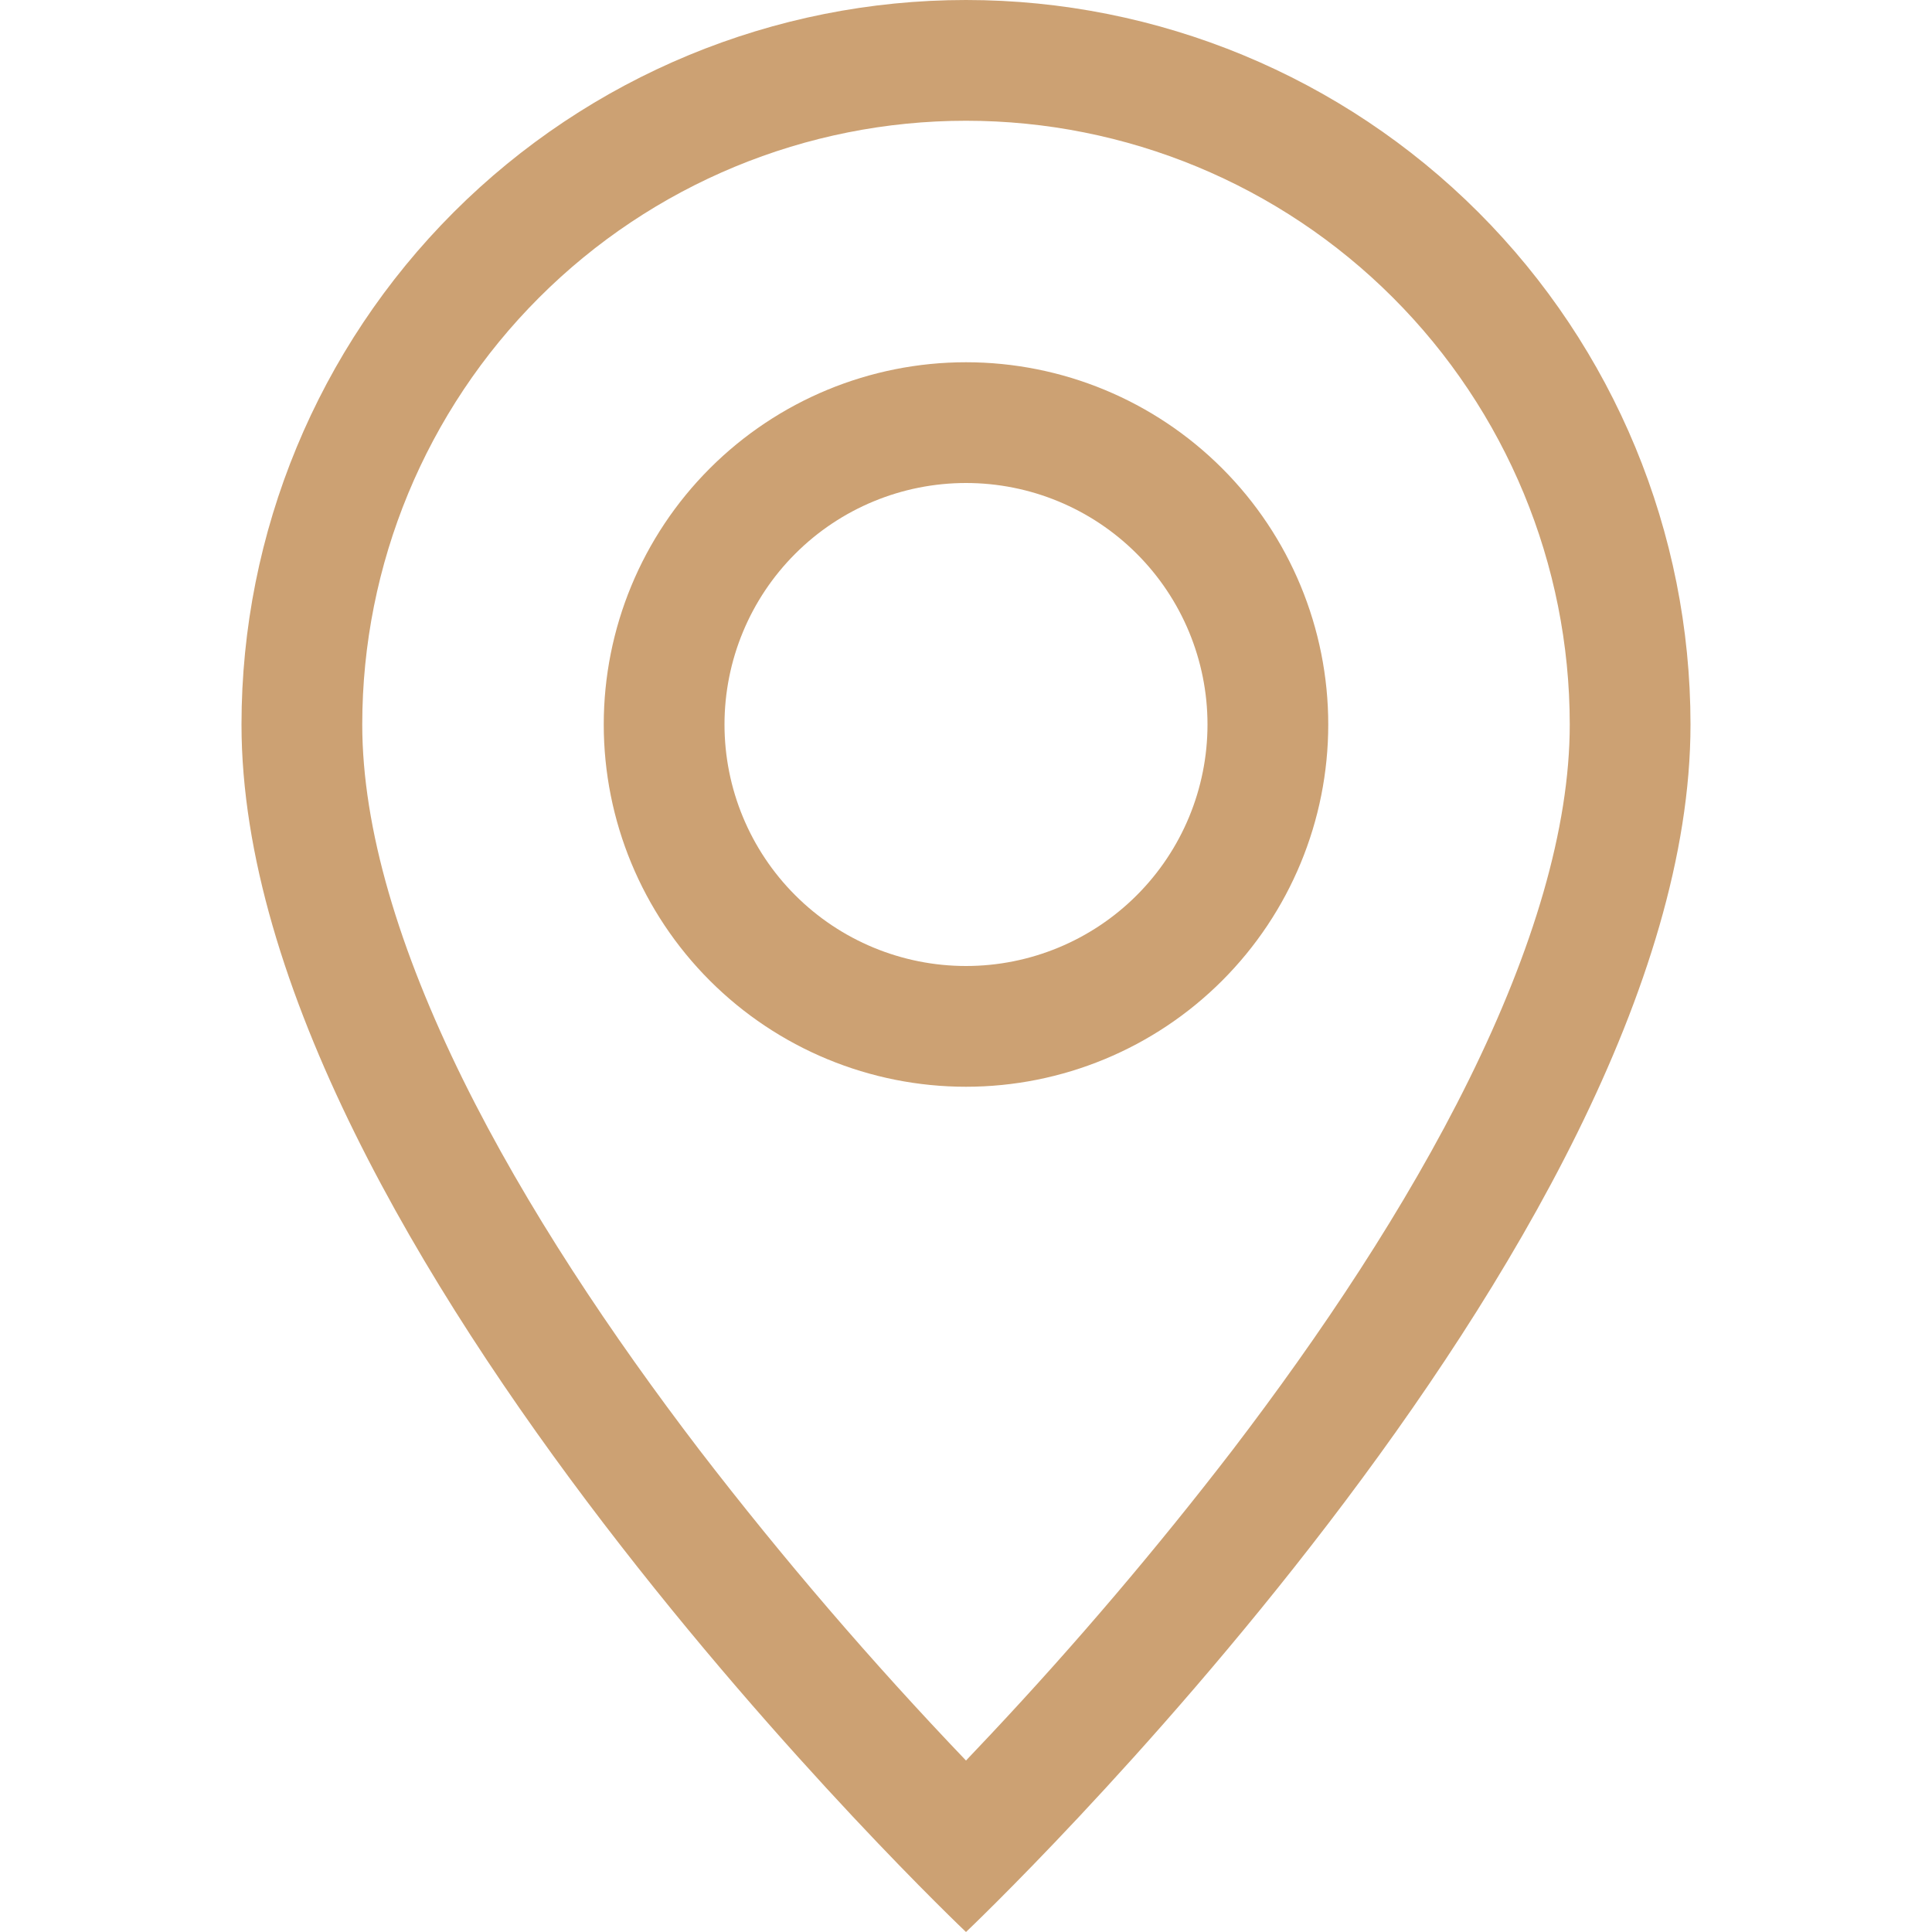
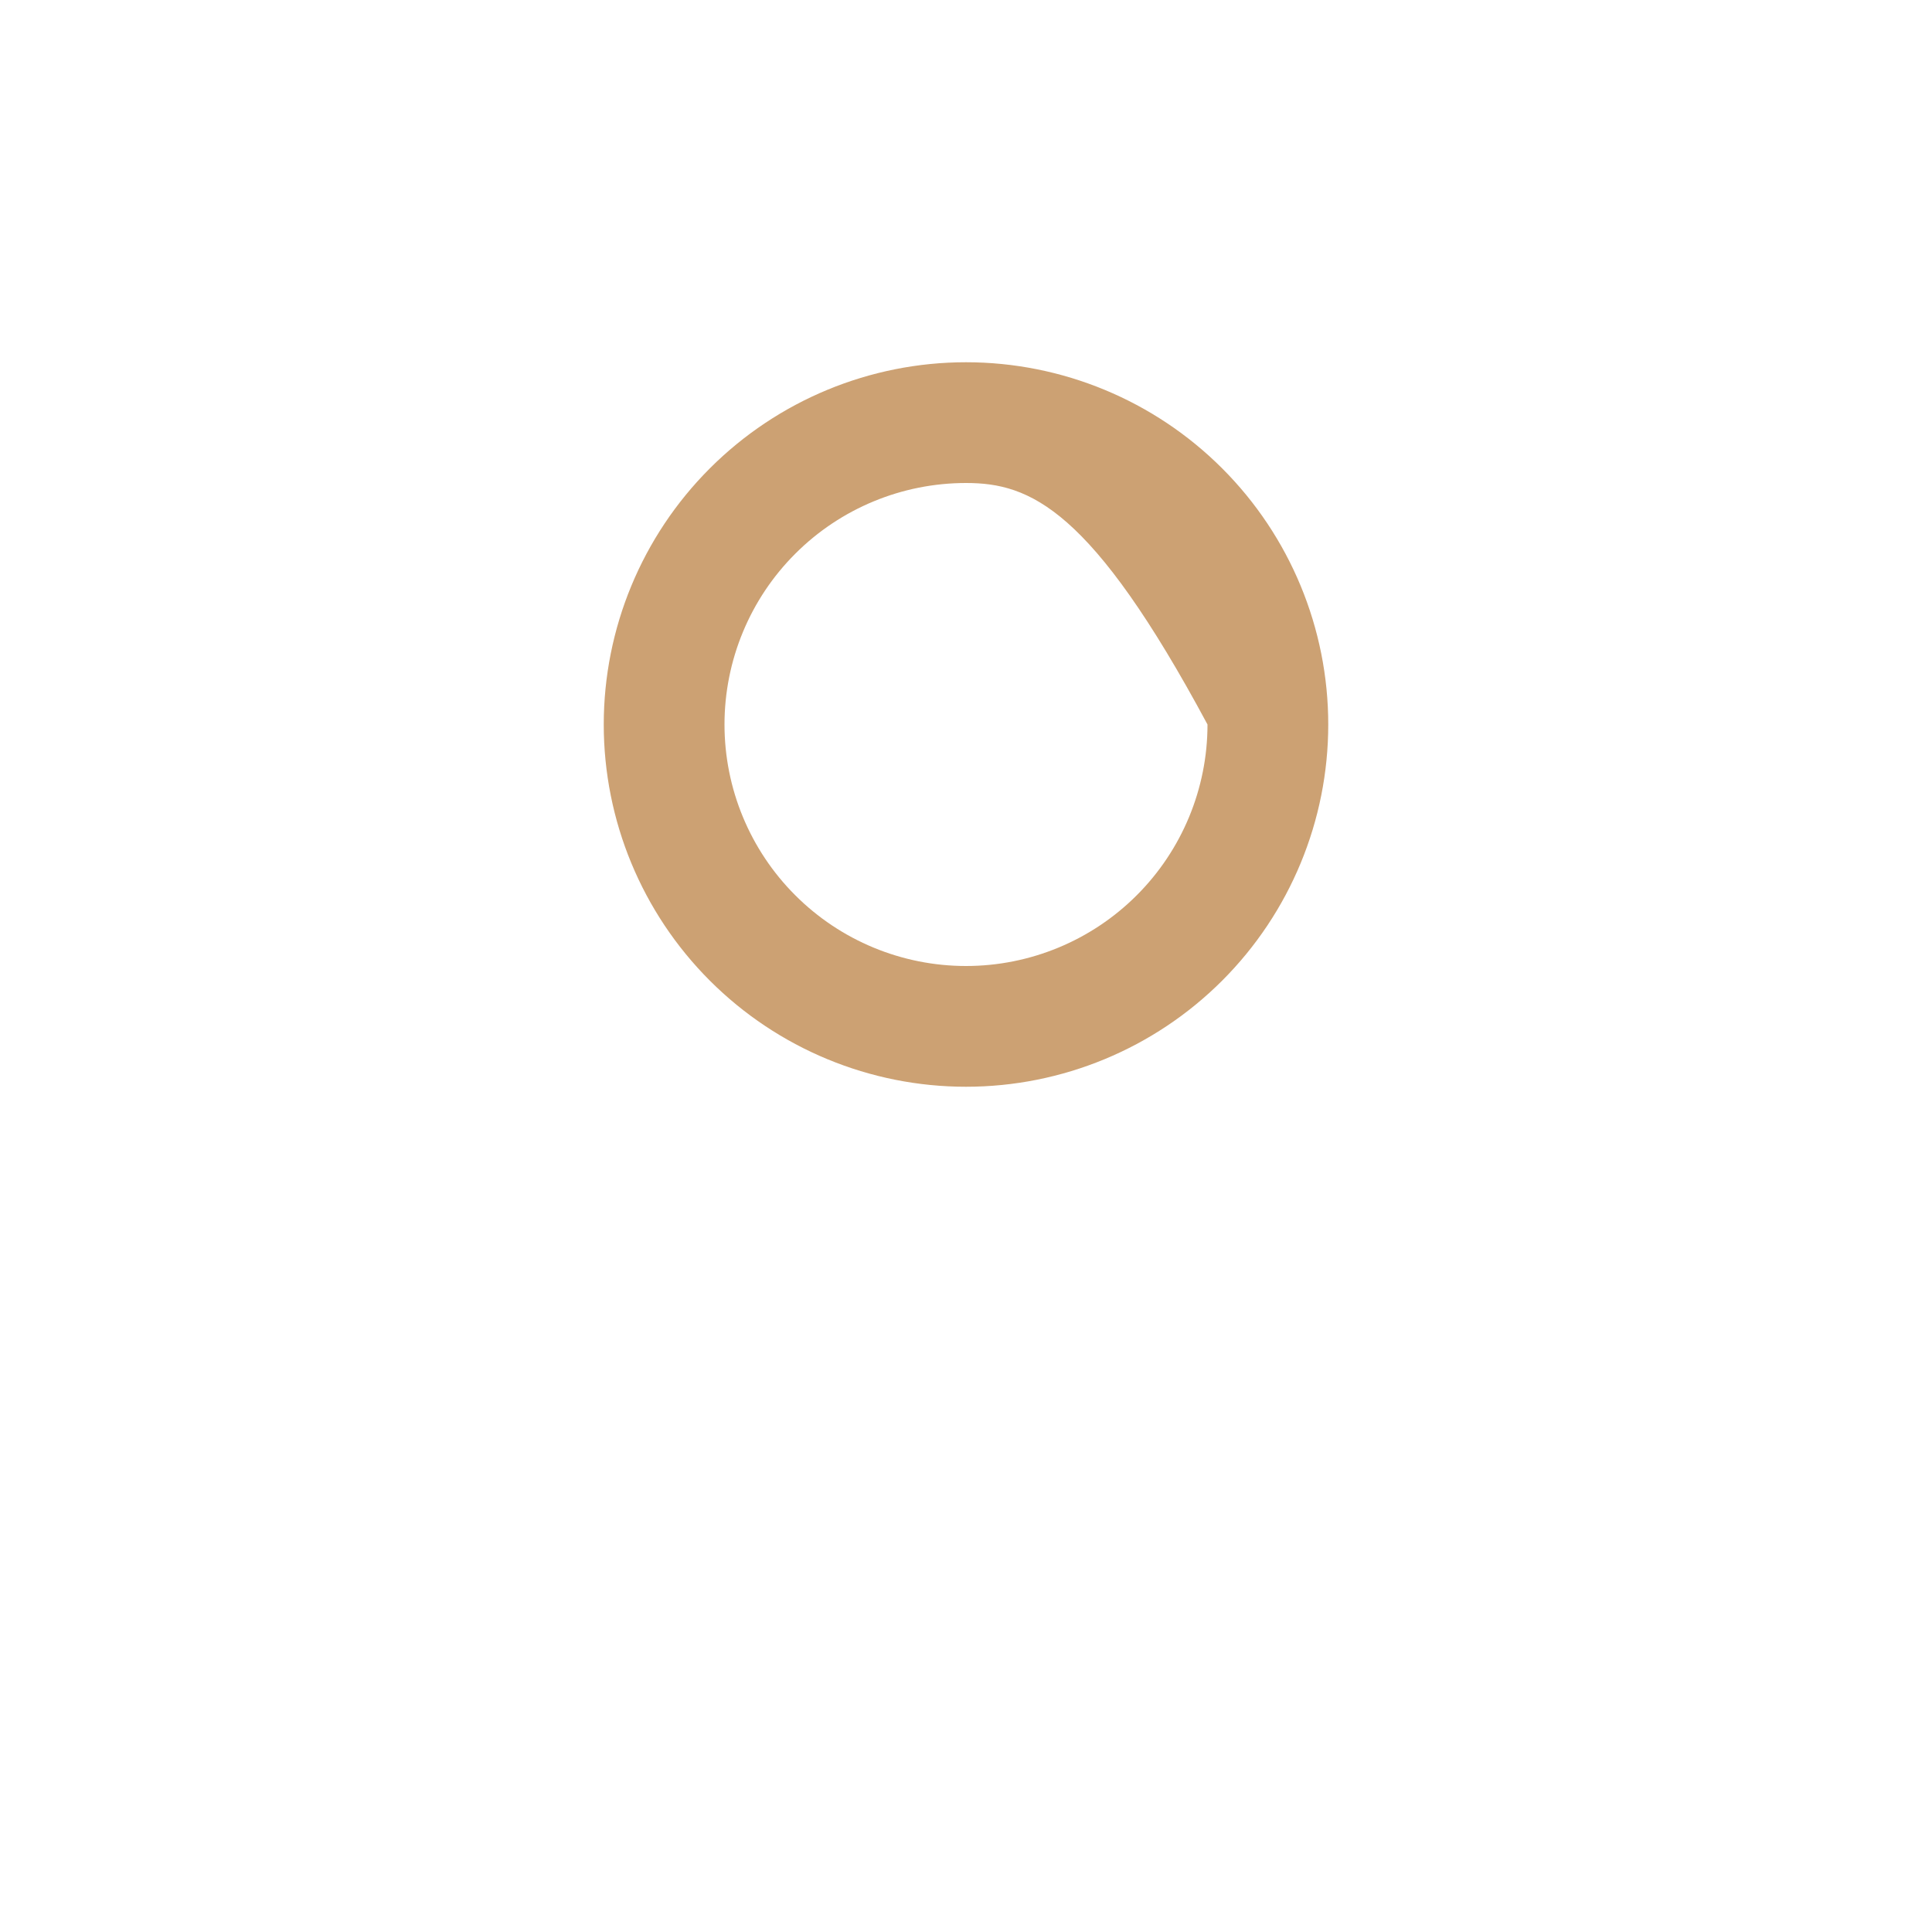
<svg xmlns="http://www.w3.org/2000/svg" width="60" height="60" viewBox="0 0 60 60" fill="none">
  <g clip-path="url(#clip0_20_1286)">
-     <path fill-rule="evenodd" clip-rule="evenodd" d="M45.623 33.525C47.61 29.501 48.75 25.733 48.75 22.5C48.75 17.527 46.775 12.758 43.258 9.242C39.742 5.725 34.973 3.75 30 3.75C25.027 3.75 20.258 5.725 16.742 9.242C13.225 12.758 11.25 17.527 11.25 22.5C11.25 25.733 12.394 29.501 14.377 33.525C16.343 37.508 19.005 41.475 21.727 45.038C24.31 48.396 27.072 51.613 30 54.675L30.78 53.85C33.42 51.037 35.92 48.096 38.273 45.038C40.995 41.475 43.657 37.508 45.623 33.525ZM30 60C30 60 52.5 38.678 52.5 22.5C52.5 16.533 50.13 10.81 45.91 6.59C41.69 2.371 35.967 0 30 0C24.033 0 18.31 2.371 14.09 6.59C9.871 10.81 7.5 16.533 7.5 22.5C7.5 38.678 30 60 30 60Z" fill="#CCA173" />
-     <path fill-rule="evenodd" clip-rule="evenodd" d="M30 30C31.989 30 33.897 29.21 35.303 27.803C36.71 26.397 37.5 24.489 37.5 22.5C37.5 20.511 36.71 18.603 35.303 17.197C33.897 15.79 31.989 15 30 15C28.011 15 26.103 15.79 24.697 17.197C23.29 18.603 22.5 20.511 22.5 22.5C22.5 24.489 23.29 26.397 24.697 27.803C26.103 29.21 28.011 30 30 30V30ZM30 33.75C32.984 33.75 35.845 32.565 37.955 30.455C40.065 28.345 41.25 25.484 41.25 22.5C41.25 19.516 40.065 16.655 37.955 14.545C35.845 12.435 32.984 11.25 30 11.25C27.016 11.25 24.155 12.435 22.045 14.545C19.935 16.655 18.75 19.516 18.75 22.5C18.75 25.484 19.935 28.345 22.045 30.455C24.155 32.565 27.016 33.75 30 33.75V33.75Z" fill="#CCA173" />
+     <path fill-rule="evenodd" clip-rule="evenodd" d="M30 30C31.989 30 33.897 29.21 35.303 27.803C36.71 26.397 37.5 24.489 37.5 22.5C33.897 15.79 31.989 15 30 15C28.011 15 26.103 15.79 24.697 17.197C23.29 18.603 22.5 20.511 22.5 22.5C22.5 24.489 23.29 26.397 24.697 27.803C26.103 29.21 28.011 30 30 30V30ZM30 33.75C32.984 33.75 35.845 32.565 37.955 30.455C40.065 28.345 41.25 25.484 41.25 22.5C41.25 19.516 40.065 16.655 37.955 14.545C35.845 12.435 32.984 11.25 30 11.25C27.016 11.25 24.155 12.435 22.045 14.545C19.935 16.655 18.75 19.516 18.75 22.5C18.75 25.484 19.935 28.345 22.045 30.455C24.155 32.565 27.016 33.75 30 33.75V33.75Z" fill="#CCA173" />
  </g>
  <defs>
    <clipPath id="clip0_20_1286">
      <rect width="60" height="60" fill="white" />
    </clipPath>
  </defs>
</svg>